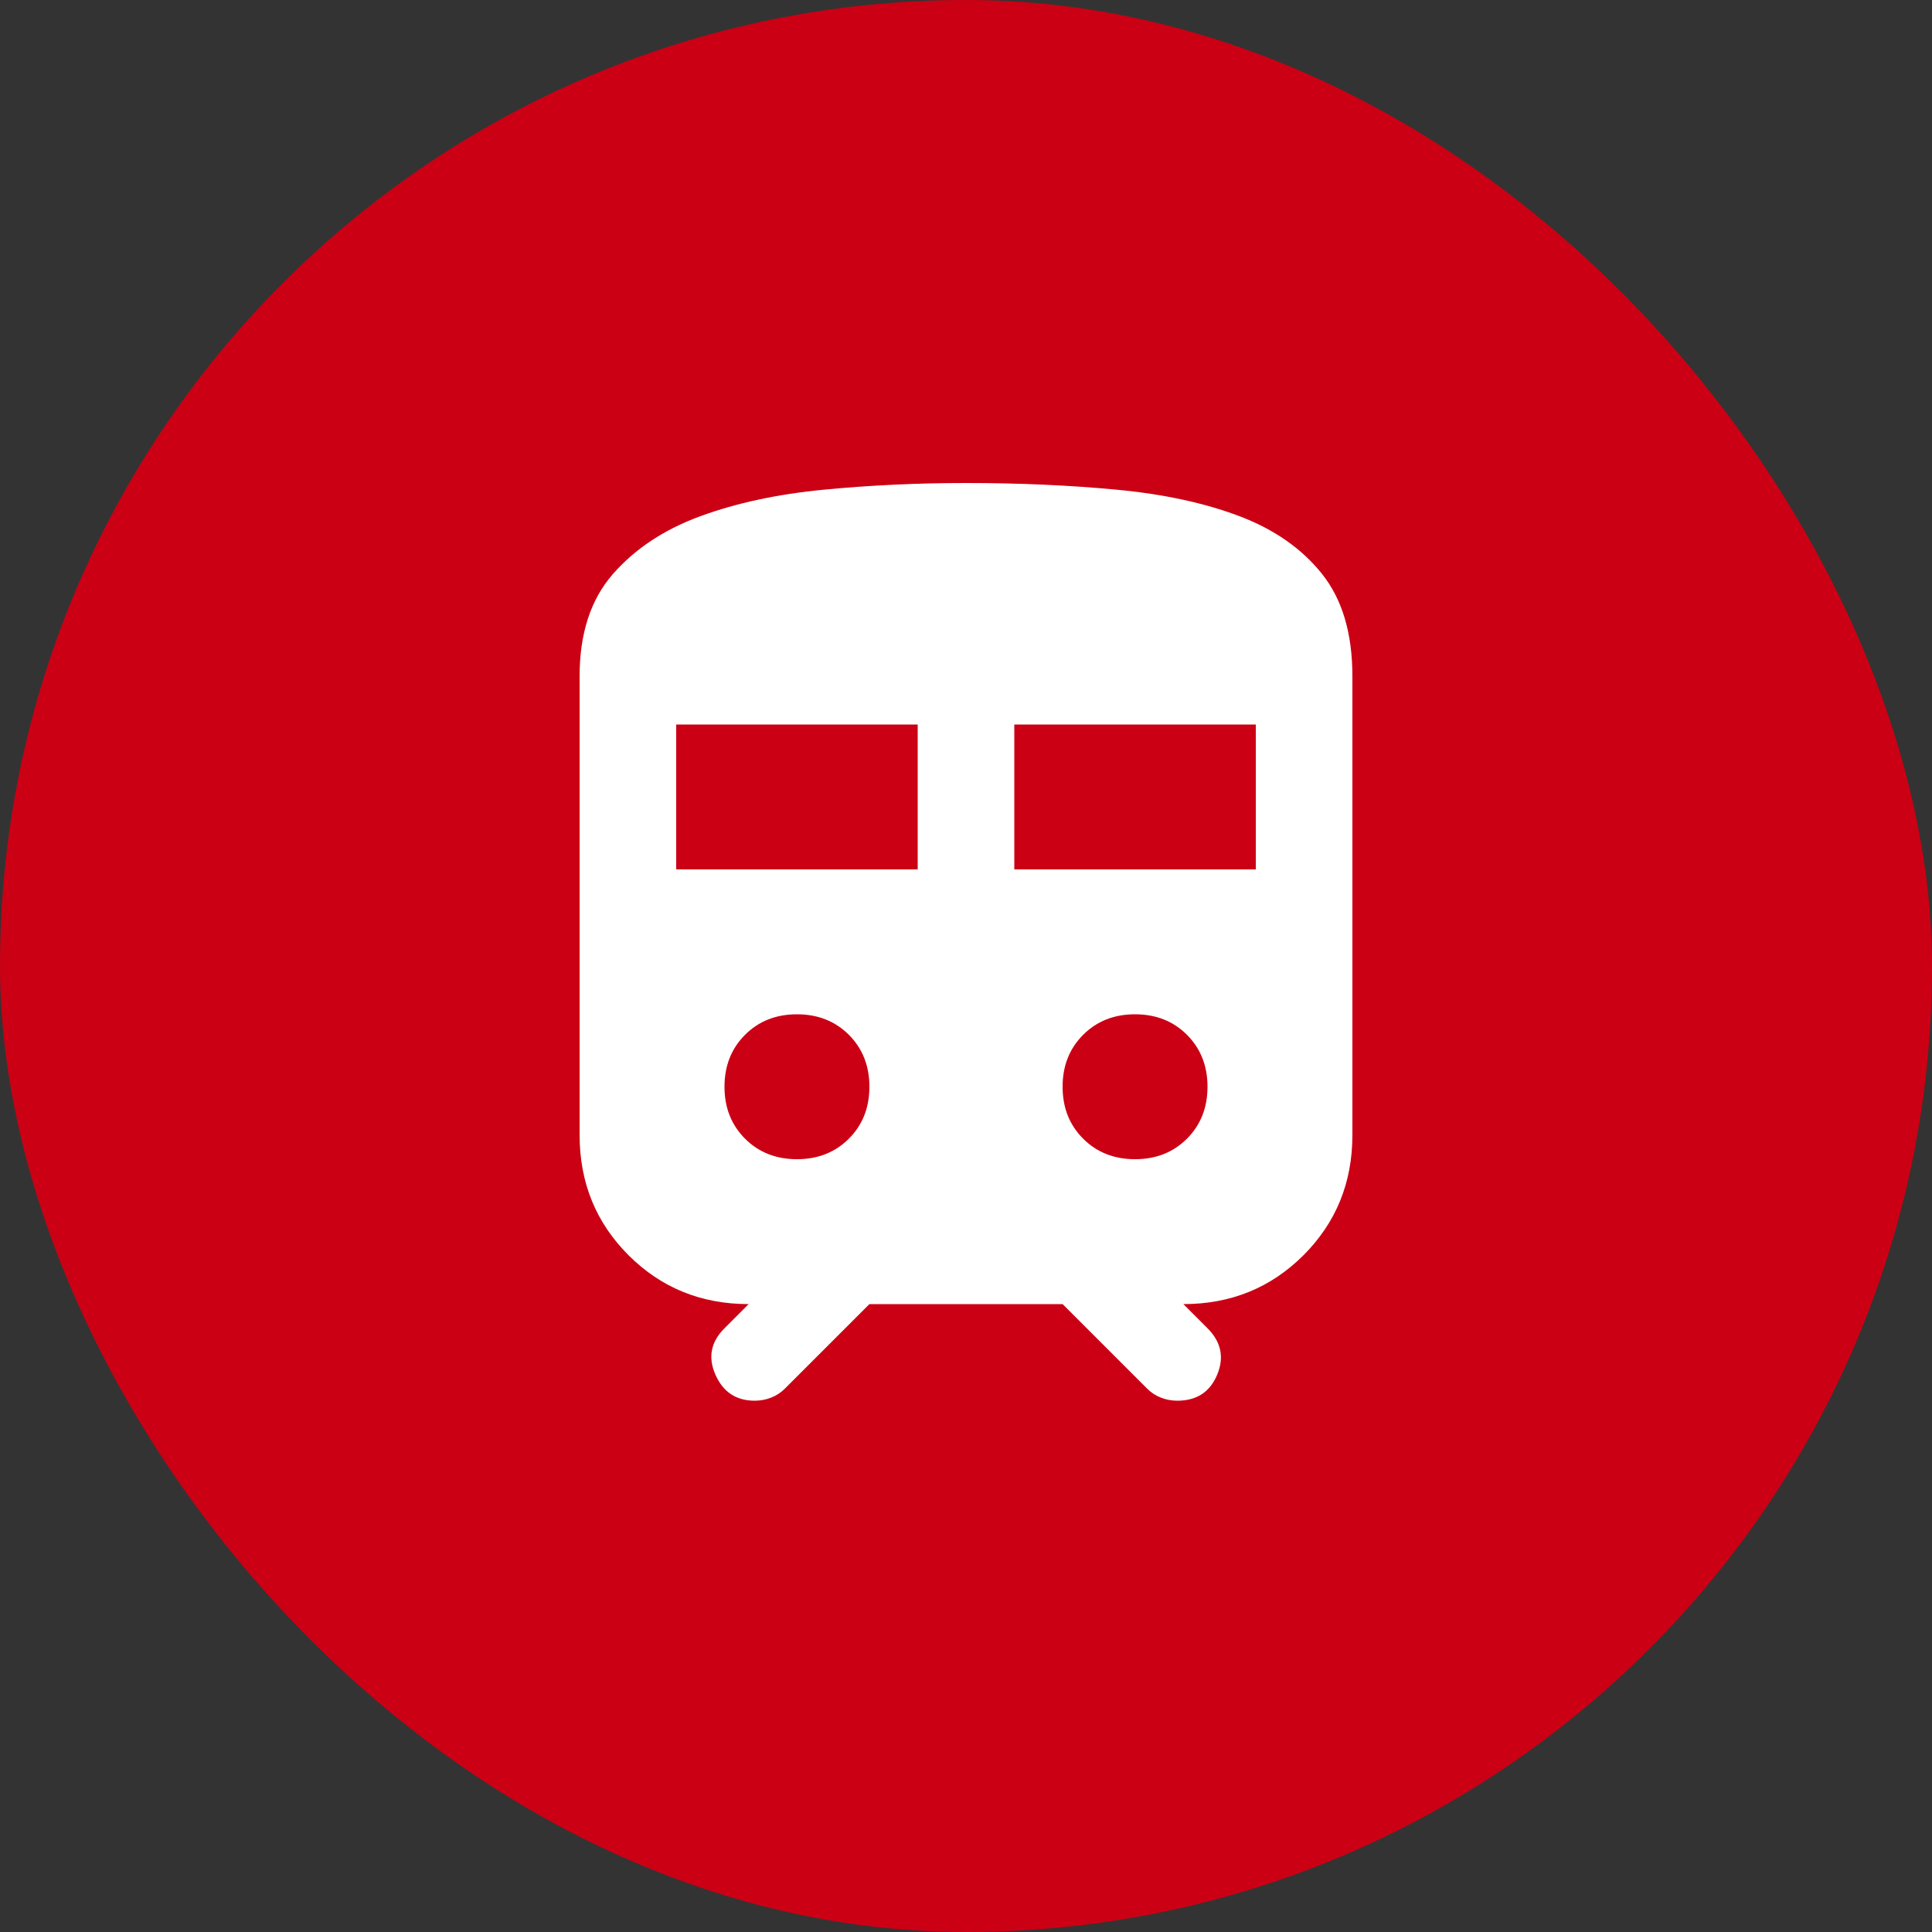
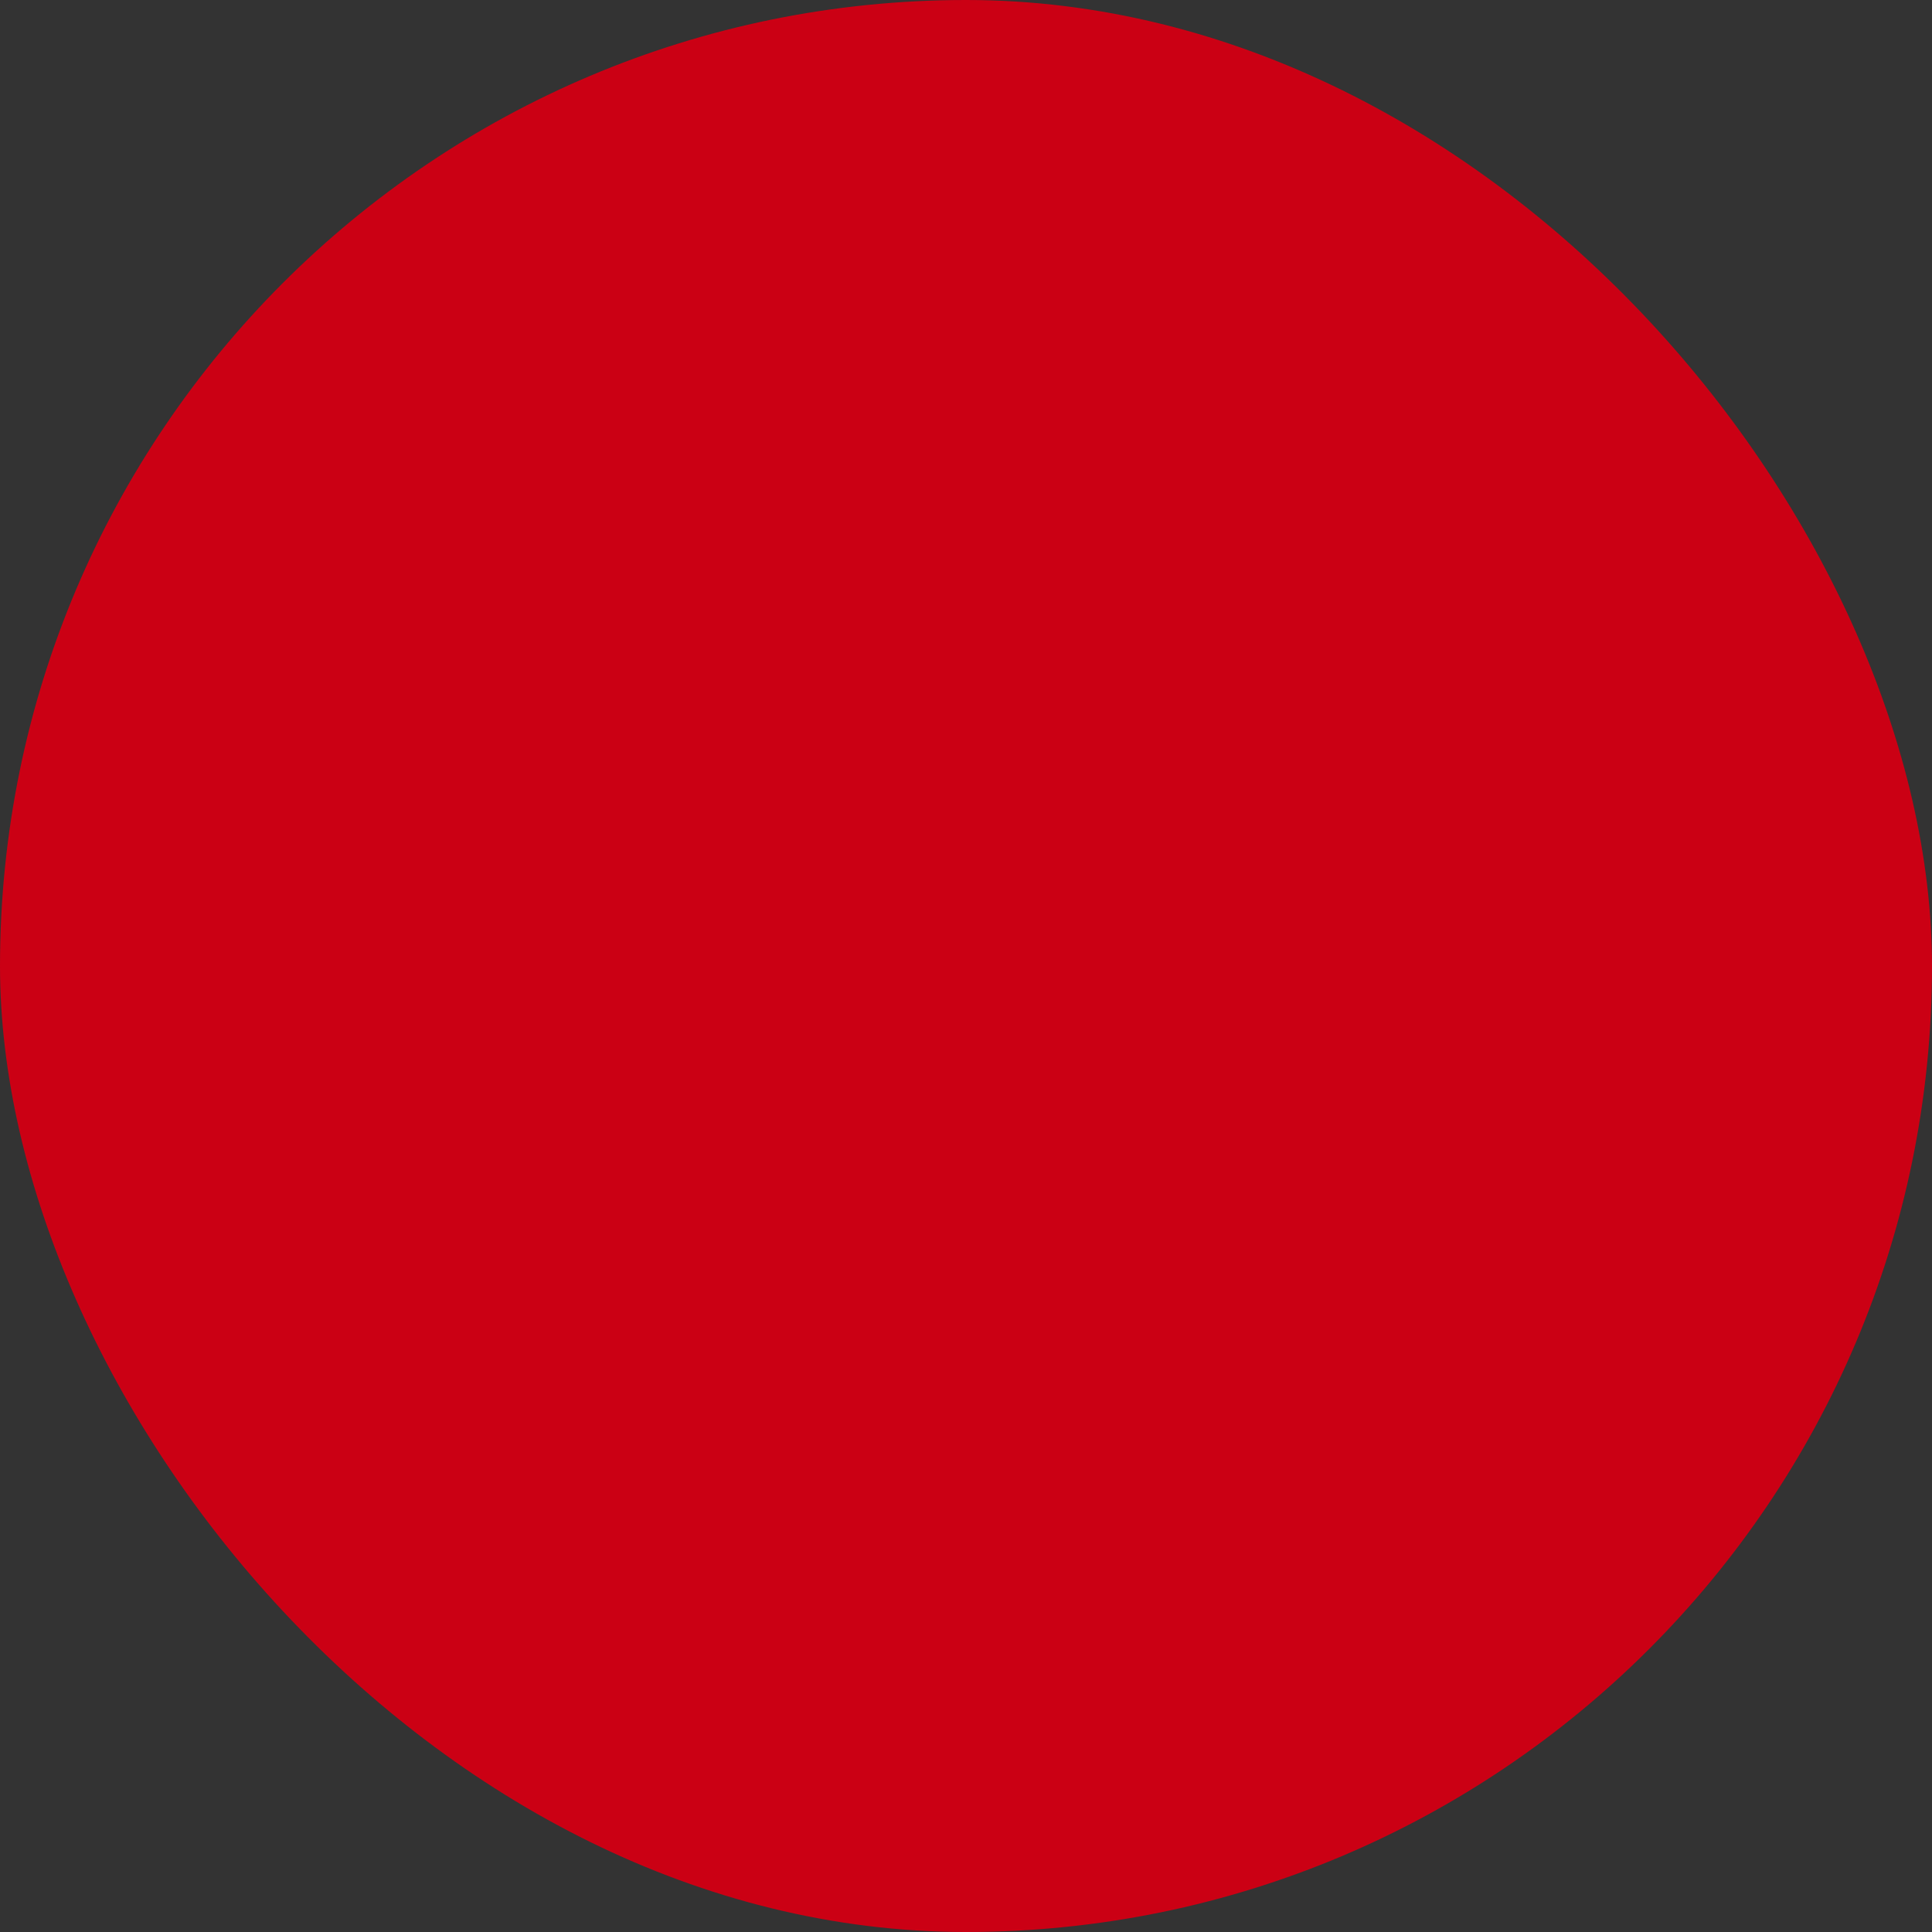
<svg xmlns="http://www.w3.org/2000/svg" width="120" height="120" viewBox="0 0 120 120" fill="none">
  <rect x="0" y="0" width="120" height="120" fill="#333333" stroke="none" />
  <rect width="120" height="120" rx="60" fill="#CB0014" />
-   <path d="M36 70.5V42C36 39.35 36.688 37.237 38.062 35.663C39.438 34.087 41.25 32.888 43.5 32.062C45.75 31.238 48.312 30.688 51.188 30.413C54.062 30.137 57 30 60 30C63.3 30 66.412 30.137 69.338 30.413C72.263 30.688 74.812 31.238 76.987 32.062C79.162 32.888 80.875 34.087 82.125 35.663C83.375 37.237 84 39.35 84 42V70.5C84 73.45 82.987 75.938 80.963 77.963C78.938 79.987 76.45 81 73.5 81L75 82.5C75.85 83.35 76.05 84.312 75.6 85.388C75.15 86.463 74.325 87 73.125 87C72.775 87 72.438 86.938 72.112 86.812C71.787 86.688 71.5 86.5 71.25 86.25L66 81H54L48.75 86.25C48.5 86.5 48.212 86.688 47.888 86.812C47.562 86.938 47.225 87 46.875 87C45.725 87 44.913 86.463 44.438 85.388C43.962 84.312 44.15 83.35 45 82.5L46.5 81C43.55 81 41.062 79.987 39.038 77.963C37.013 75.938 36 73.45 36 70.5ZM42 54H57V45H42V54ZM63 54H78V45H63V54ZM49.5 72C50.8 72 51.875 71.575 52.725 70.725C53.575 69.875 54 68.8 54 67.5C54 66.2 53.575 65.125 52.725 64.275C51.875 63.425 50.8 63 49.5 63C48.2 63 47.125 63.425 46.275 64.275C45.425 65.125 45 66.2 45 67.5C45 68.8 45.425 69.875 46.275 70.725C47.125 71.575 48.2 72 49.5 72ZM70.5 72C71.8 72 72.875 71.575 73.725 70.725C74.575 69.875 75 68.8 75 67.5C75 66.2 74.575 65.125 73.725 64.275C72.875 63.425 71.8 63 70.5 63C69.2 63 68.125 63.425 67.275 64.275C66.425 65.125 66 66.2 66 67.5C66 68.8 66.425 69.875 67.275 70.725C68.125 71.575 69.2 72 70.5 72Z" fill="white" />
</svg>